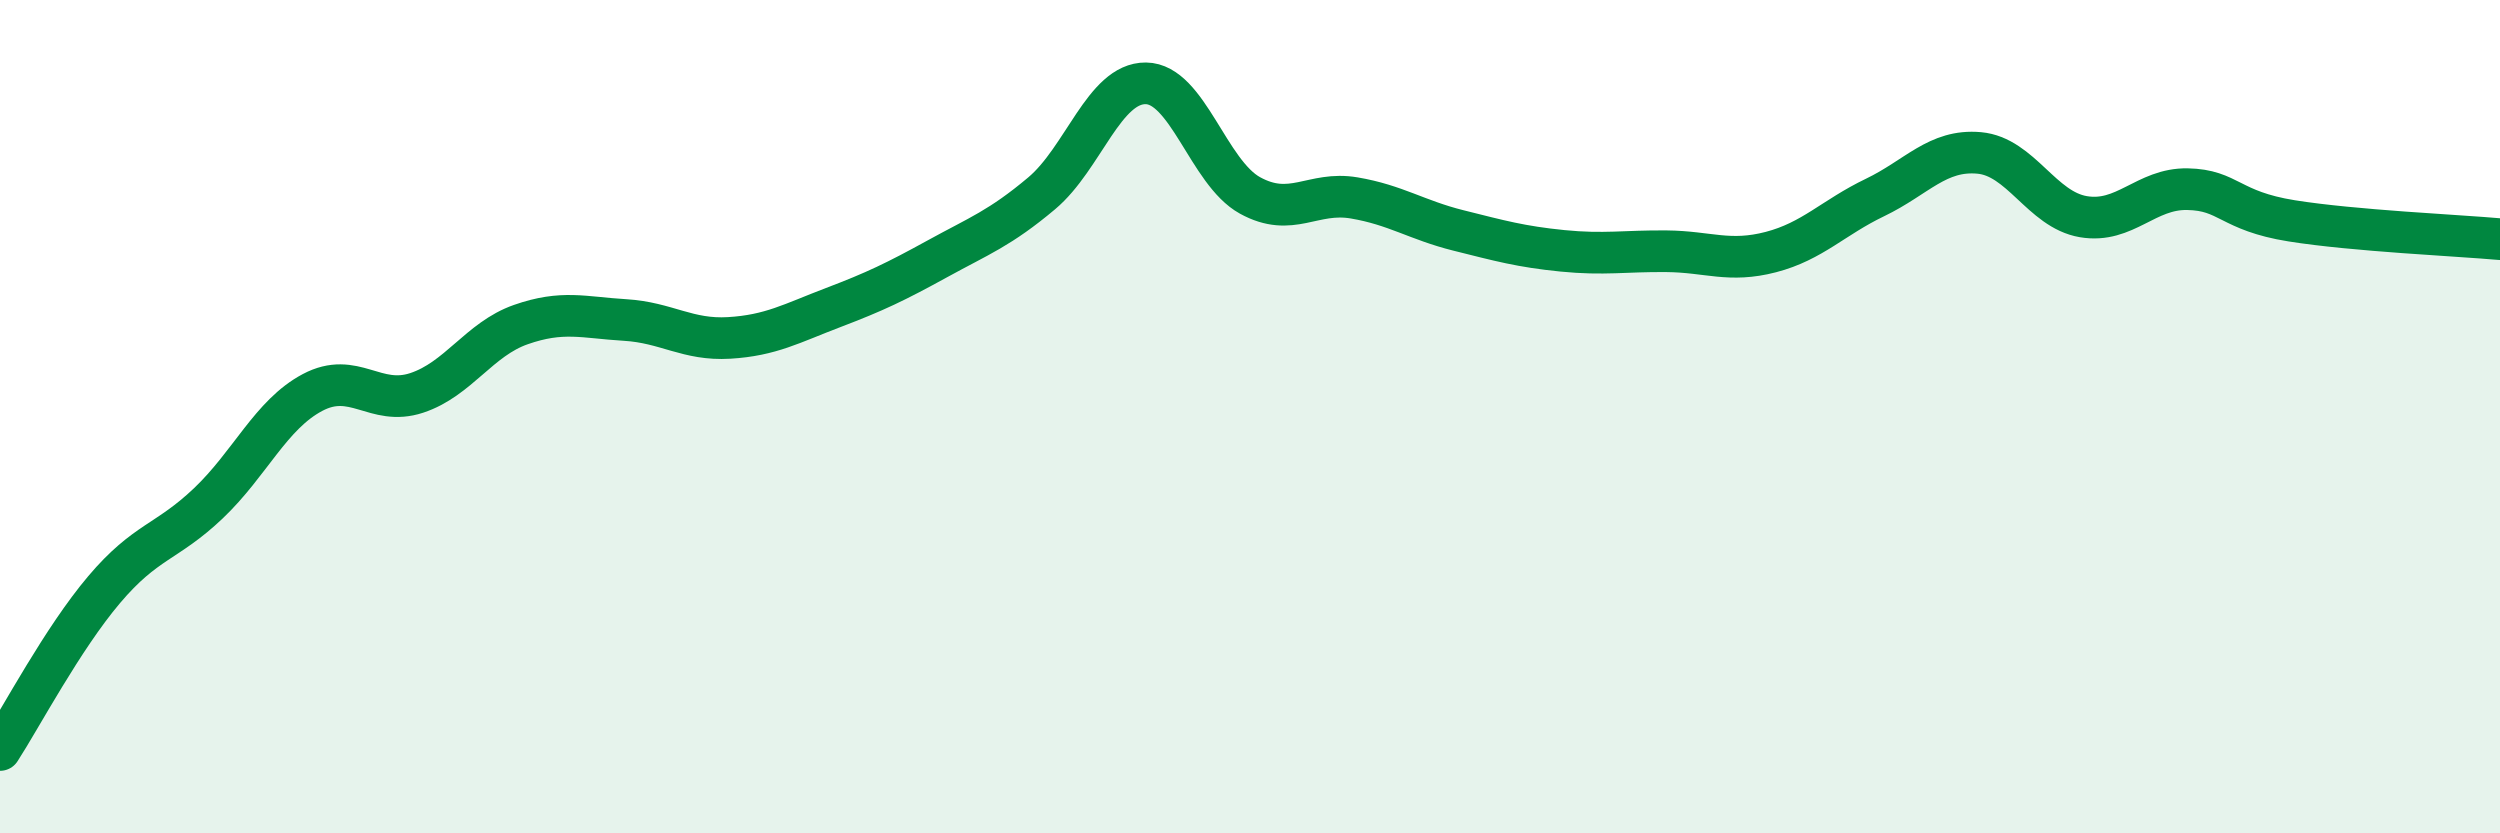
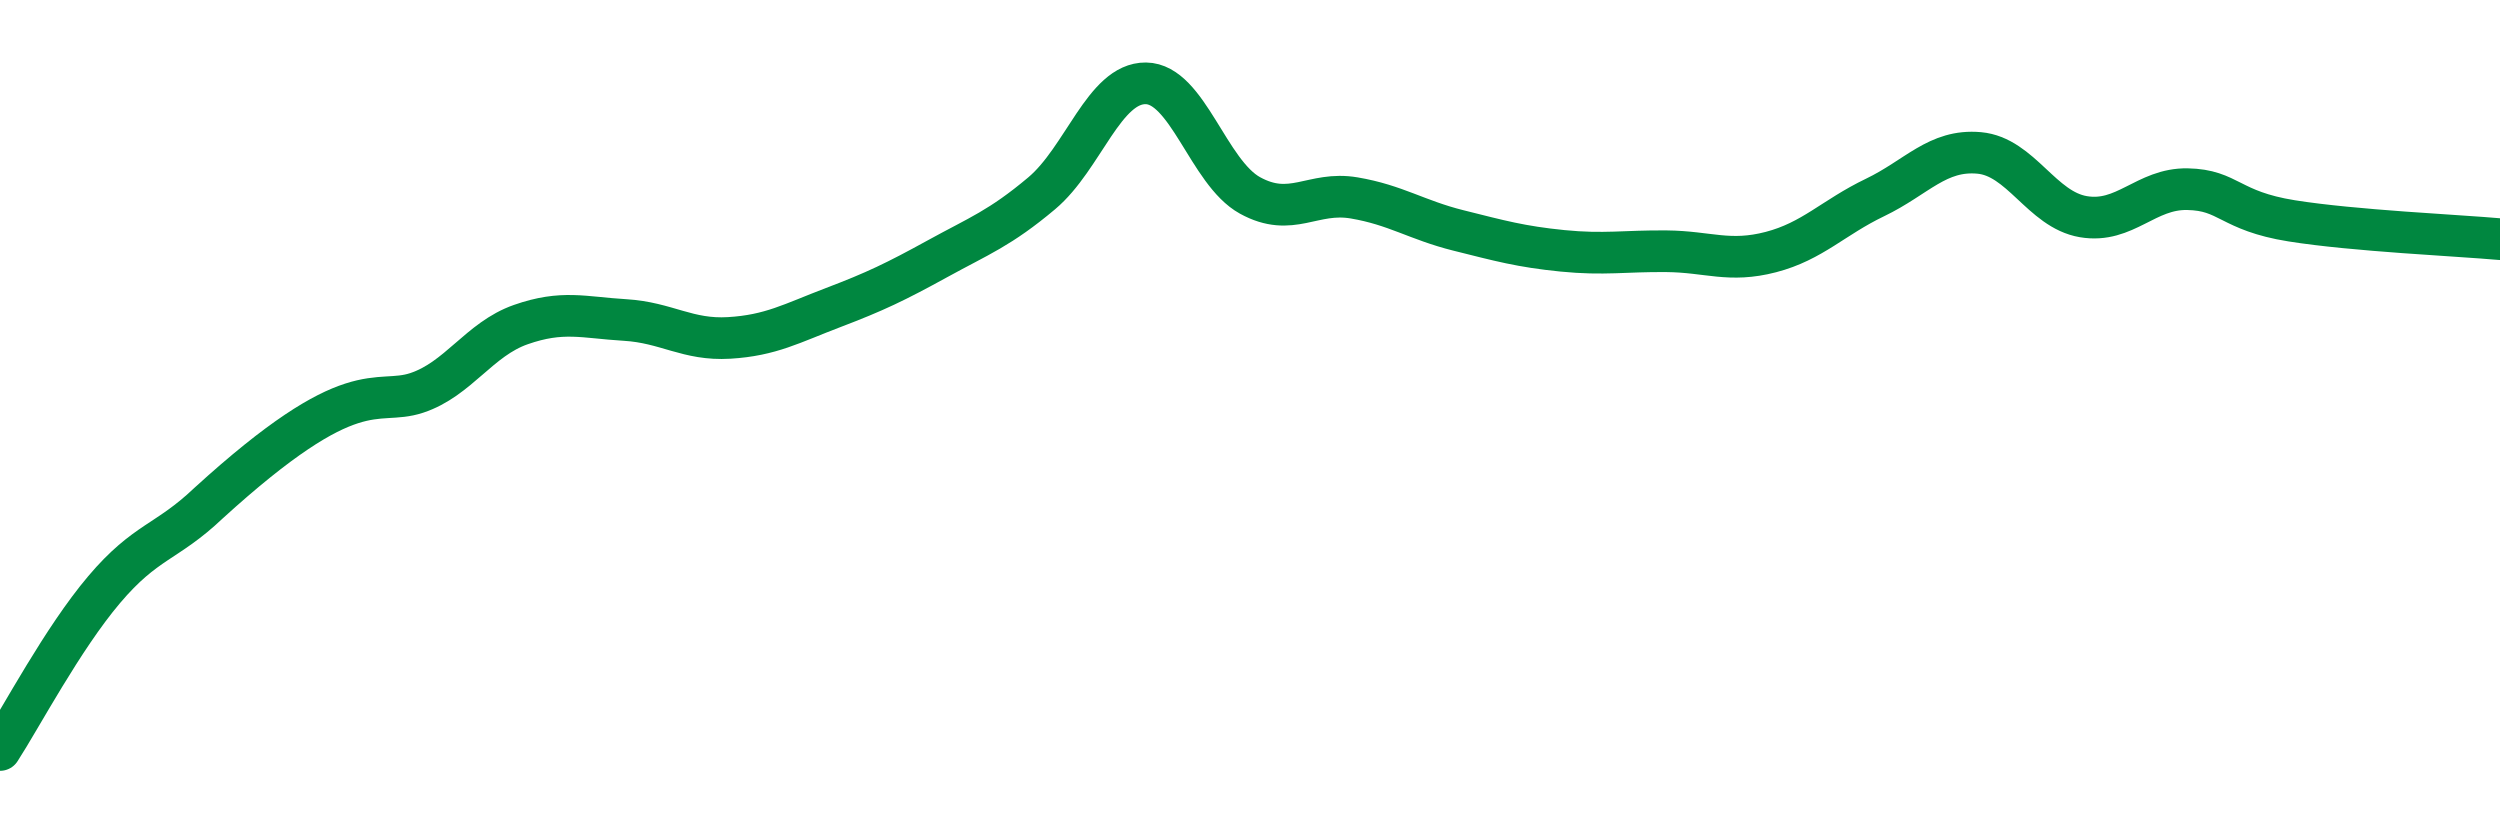
<svg xmlns="http://www.w3.org/2000/svg" width="60" height="20" viewBox="0 0 60 20">
-   <path d="M 0,18 C 0.5,17.23 1.5,15.33 2.5,14.15 C 3.5,12.97 4,13.03 5,12.08 C 6,11.13 6.5,9.95 7.5,9.42 C 8.5,8.89 9,9.76 10,9.43 C 11,9.1 11.5,8.14 12.5,7.79 C 13.5,7.44 14,7.62 15,7.68 C 16,7.74 16.5,8.17 17.5,8.11 C 18.5,8.05 19,7.76 20,7.38 C 21,7 21.5,6.76 22.5,6.21 C 23.5,5.66 24,5.48 25,4.64 C 26,3.8 26.5,1.99 27.5,2 C 28.5,2.01 29,4.14 30,4.69 C 31,5.24 31.5,4.58 32.5,4.75 C 33.5,4.92 34,5.28 35,5.53 C 36,5.78 36.5,5.92 37.5,6.02 C 38.5,6.12 39,6.02 40,6.03 C 41,6.04 41.5,6.31 42.5,6.05 C 43.5,5.79 44,5.22 45,4.74 C 46,4.26 46.5,3.58 47.5,3.67 C 48.5,3.76 49,5.03 50,5.2 C 51,5.37 51.5,4.52 52.5,4.54 C 53.5,4.56 53.5,5.06 55,5.3 C 56.5,5.54 59,5.65 60,5.74L60 20L0 20Z" fill="#008740" opacity="0.1" stroke-linecap="round" stroke-linejoin="round" />
-   <path d="M 0,18 C 0.5,17.23 1.5,15.33 2.5,14.15 C 3.5,12.97 4,13.03 5,12.08 C 6,11.13 6.5,9.95 7.5,9.42 C 8.5,8.89 9,9.76 10,9.43 C 11,9.1 11.5,8.14 12.5,7.79 C 13.5,7.44 14,7.62 15,7.68 C 16,7.74 16.5,8.17 17.5,8.11 C 18.5,8.05 19,7.76 20,7.38 C 21,7 21.5,6.76 22.5,6.21 C 23.5,5.66 24,5.48 25,4.64 C 26,3.8 26.5,1.99 27.5,2 C 28.5,2.01 29,4.14 30,4.69 C 31,5.24 31.5,4.58 32.5,4.75 C 33.5,4.92 34,5.28 35,5.53 C 36,5.78 36.5,5.92 37.5,6.02 C 38.5,6.12 39,6.02 40,6.03 C 41,6.04 41.5,6.31 42.5,6.05 C 43.5,5.79 44,5.22 45,4.74 C 46,4.26 46.5,3.58 47.5,3.67 C 48.5,3.76 49,5.03 50,5.2 C 51,5.37 51.5,4.52 52.5,4.54 C 53.5,4.56 53.5,5.06 55,5.3 C 56.5,5.54 59,5.65 60,5.74" stroke="#008740" stroke-width="1" fill="none" stroke-linecap="round" stroke-linejoin="round" />
+   <path d="M 0,18 C 0.5,17.23 1.5,15.33 2.5,14.15 C 3.5,12.97 4,13.03 5,12.08 C 8.5,8.89 9,9.76 10,9.43 C 11,9.1 11.5,8.14 12.5,7.79 C 13.5,7.44 14,7.62 15,7.68 C 16,7.74 16.5,8.17 17.5,8.11 C 18.5,8.05 19,7.76 20,7.38 C 21,7 21.5,6.76 22.5,6.21 C 23.5,5.66 24,5.48 25,4.64 C 26,3.8 26.5,1.99 27.5,2 C 28.5,2.01 29,4.14 30,4.69 C 31,5.24 31.5,4.58 32.5,4.75 C 33.5,4.92 34,5.28 35,5.53 C 36,5.78 36.5,5.92 37.5,6.02 C 38.5,6.12 39,6.02 40,6.03 C 41,6.04 41.5,6.31 42.5,6.05 C 43.5,5.79 44,5.22 45,4.74 C 46,4.26 46.5,3.58 47.5,3.67 C 48.5,3.76 49,5.03 50,5.2 C 51,5.37 51.5,4.52 52.5,4.54 C 53.5,4.56 53.5,5.06 55,5.3 C 56.5,5.54 59,5.65 60,5.74" stroke="#008740" stroke-width="1" fill="none" stroke-linecap="round" stroke-linejoin="round" />
</svg>